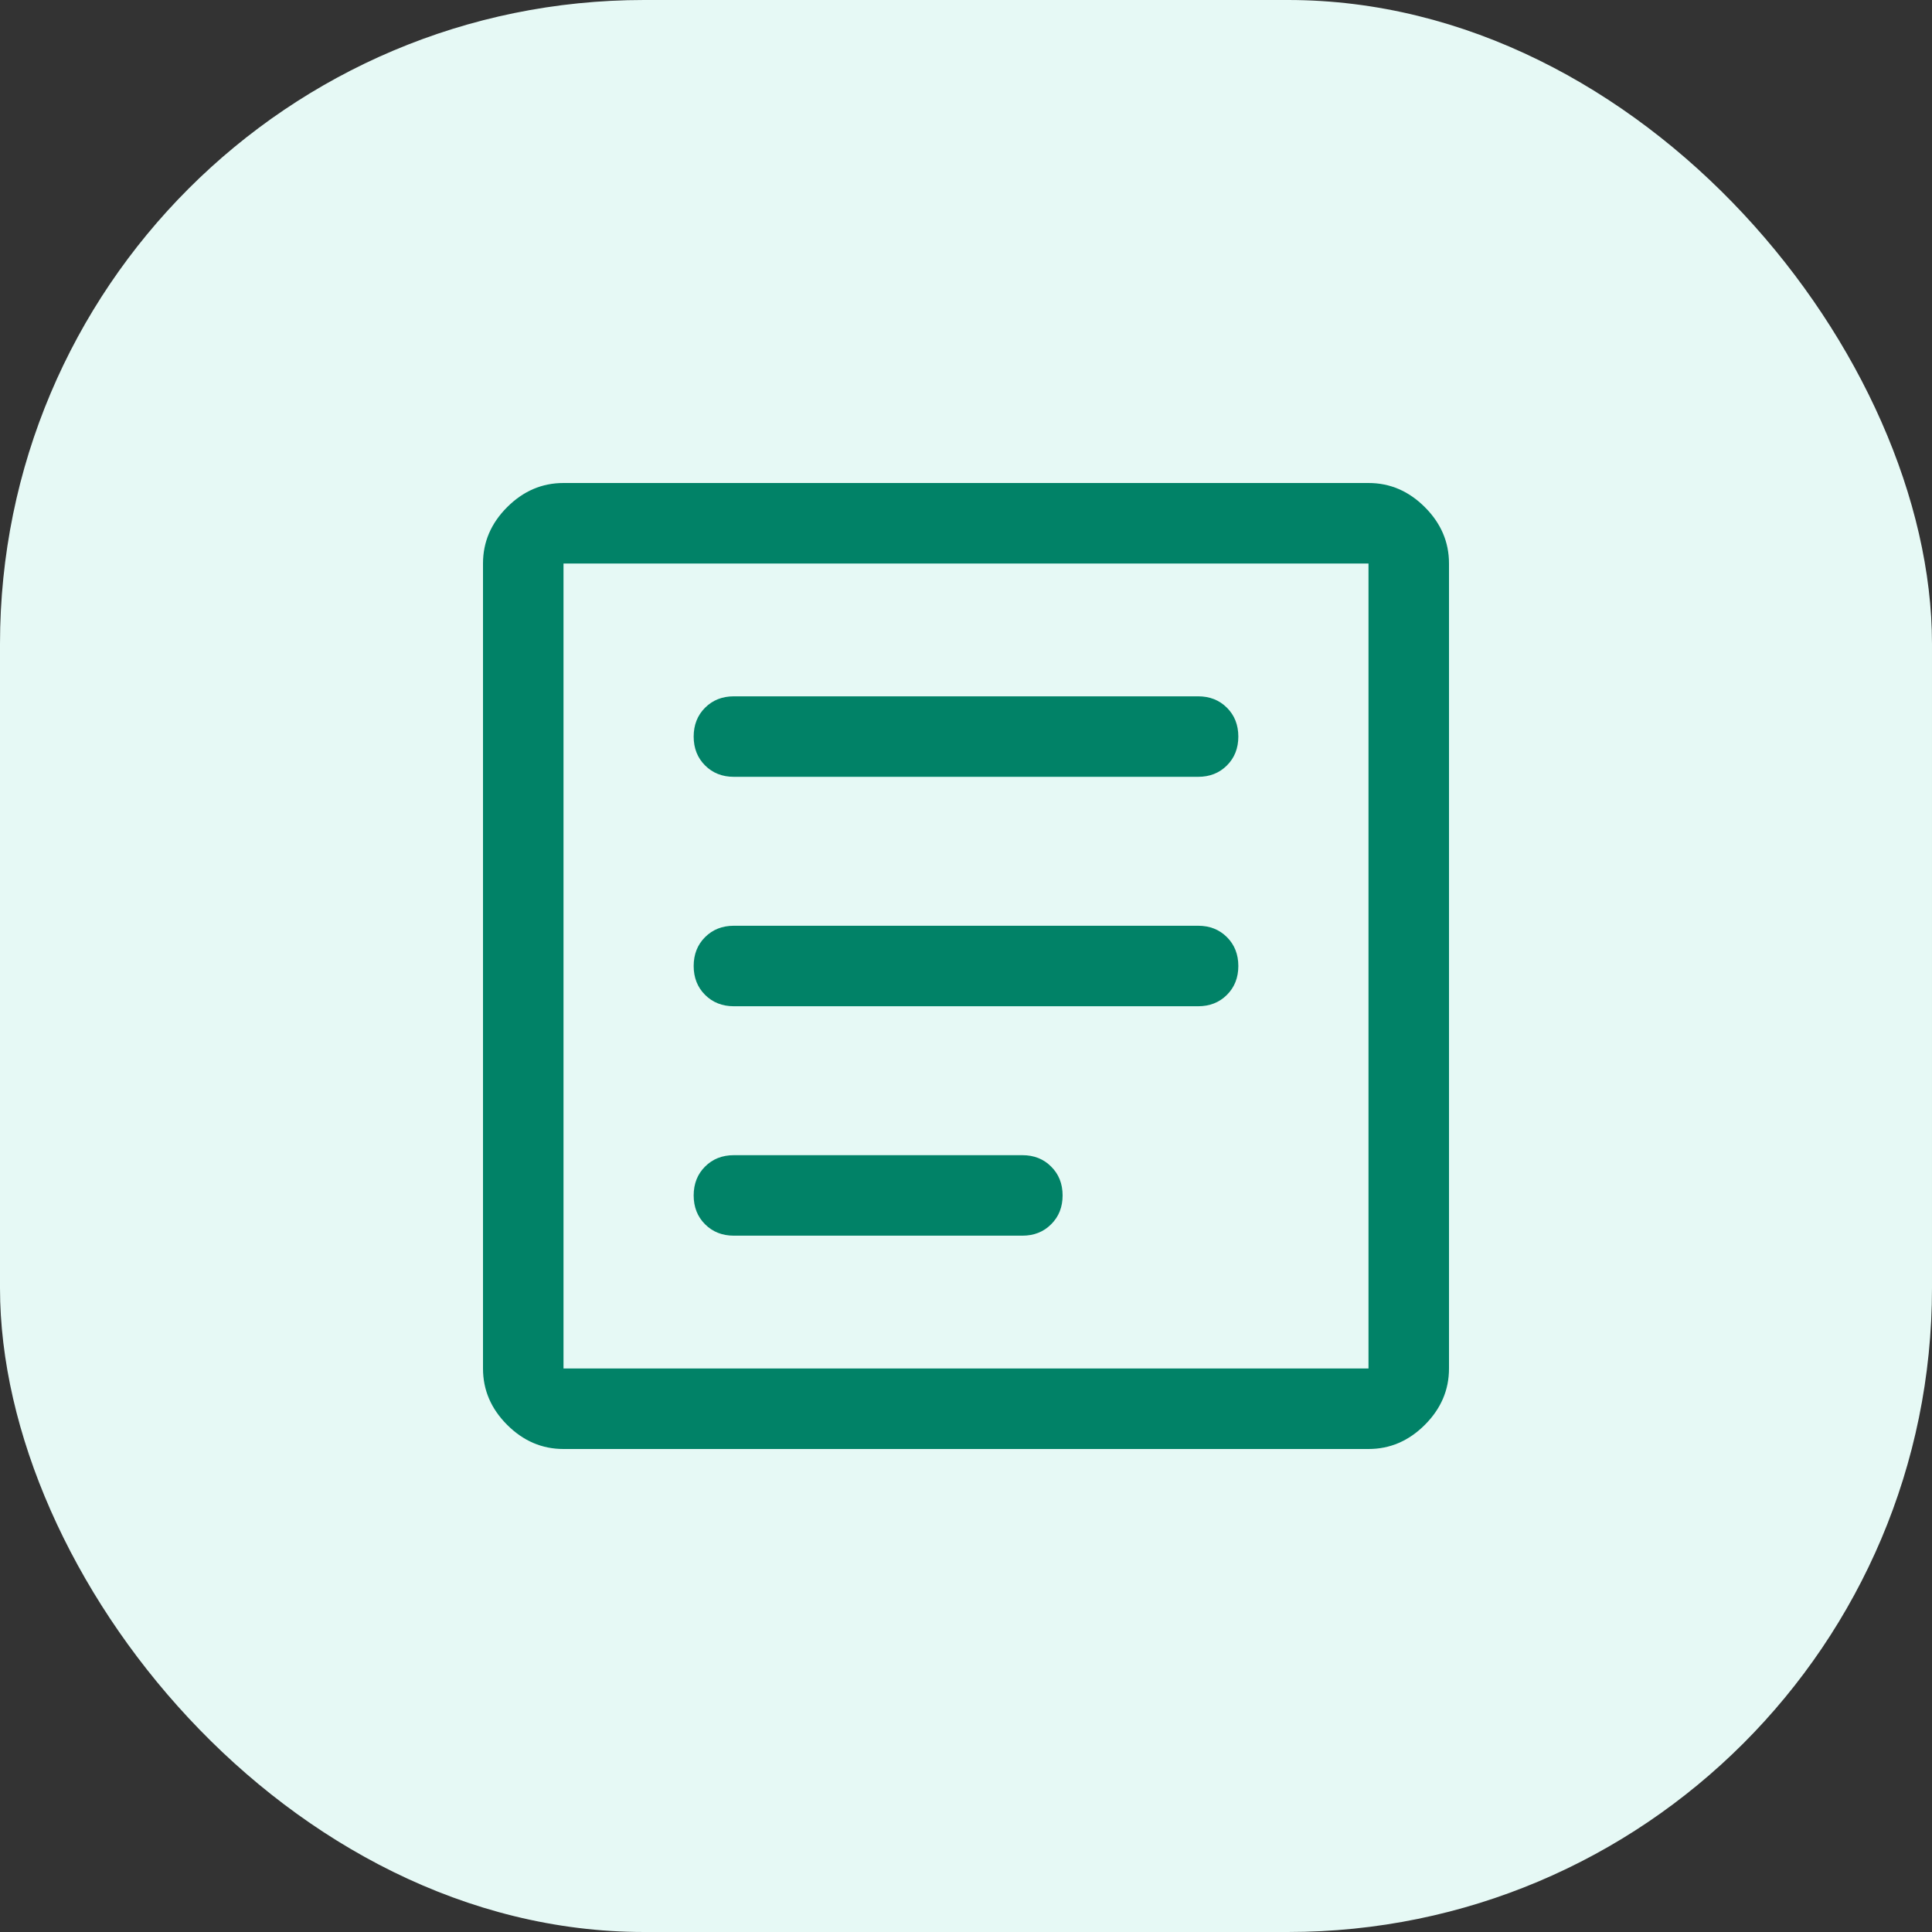
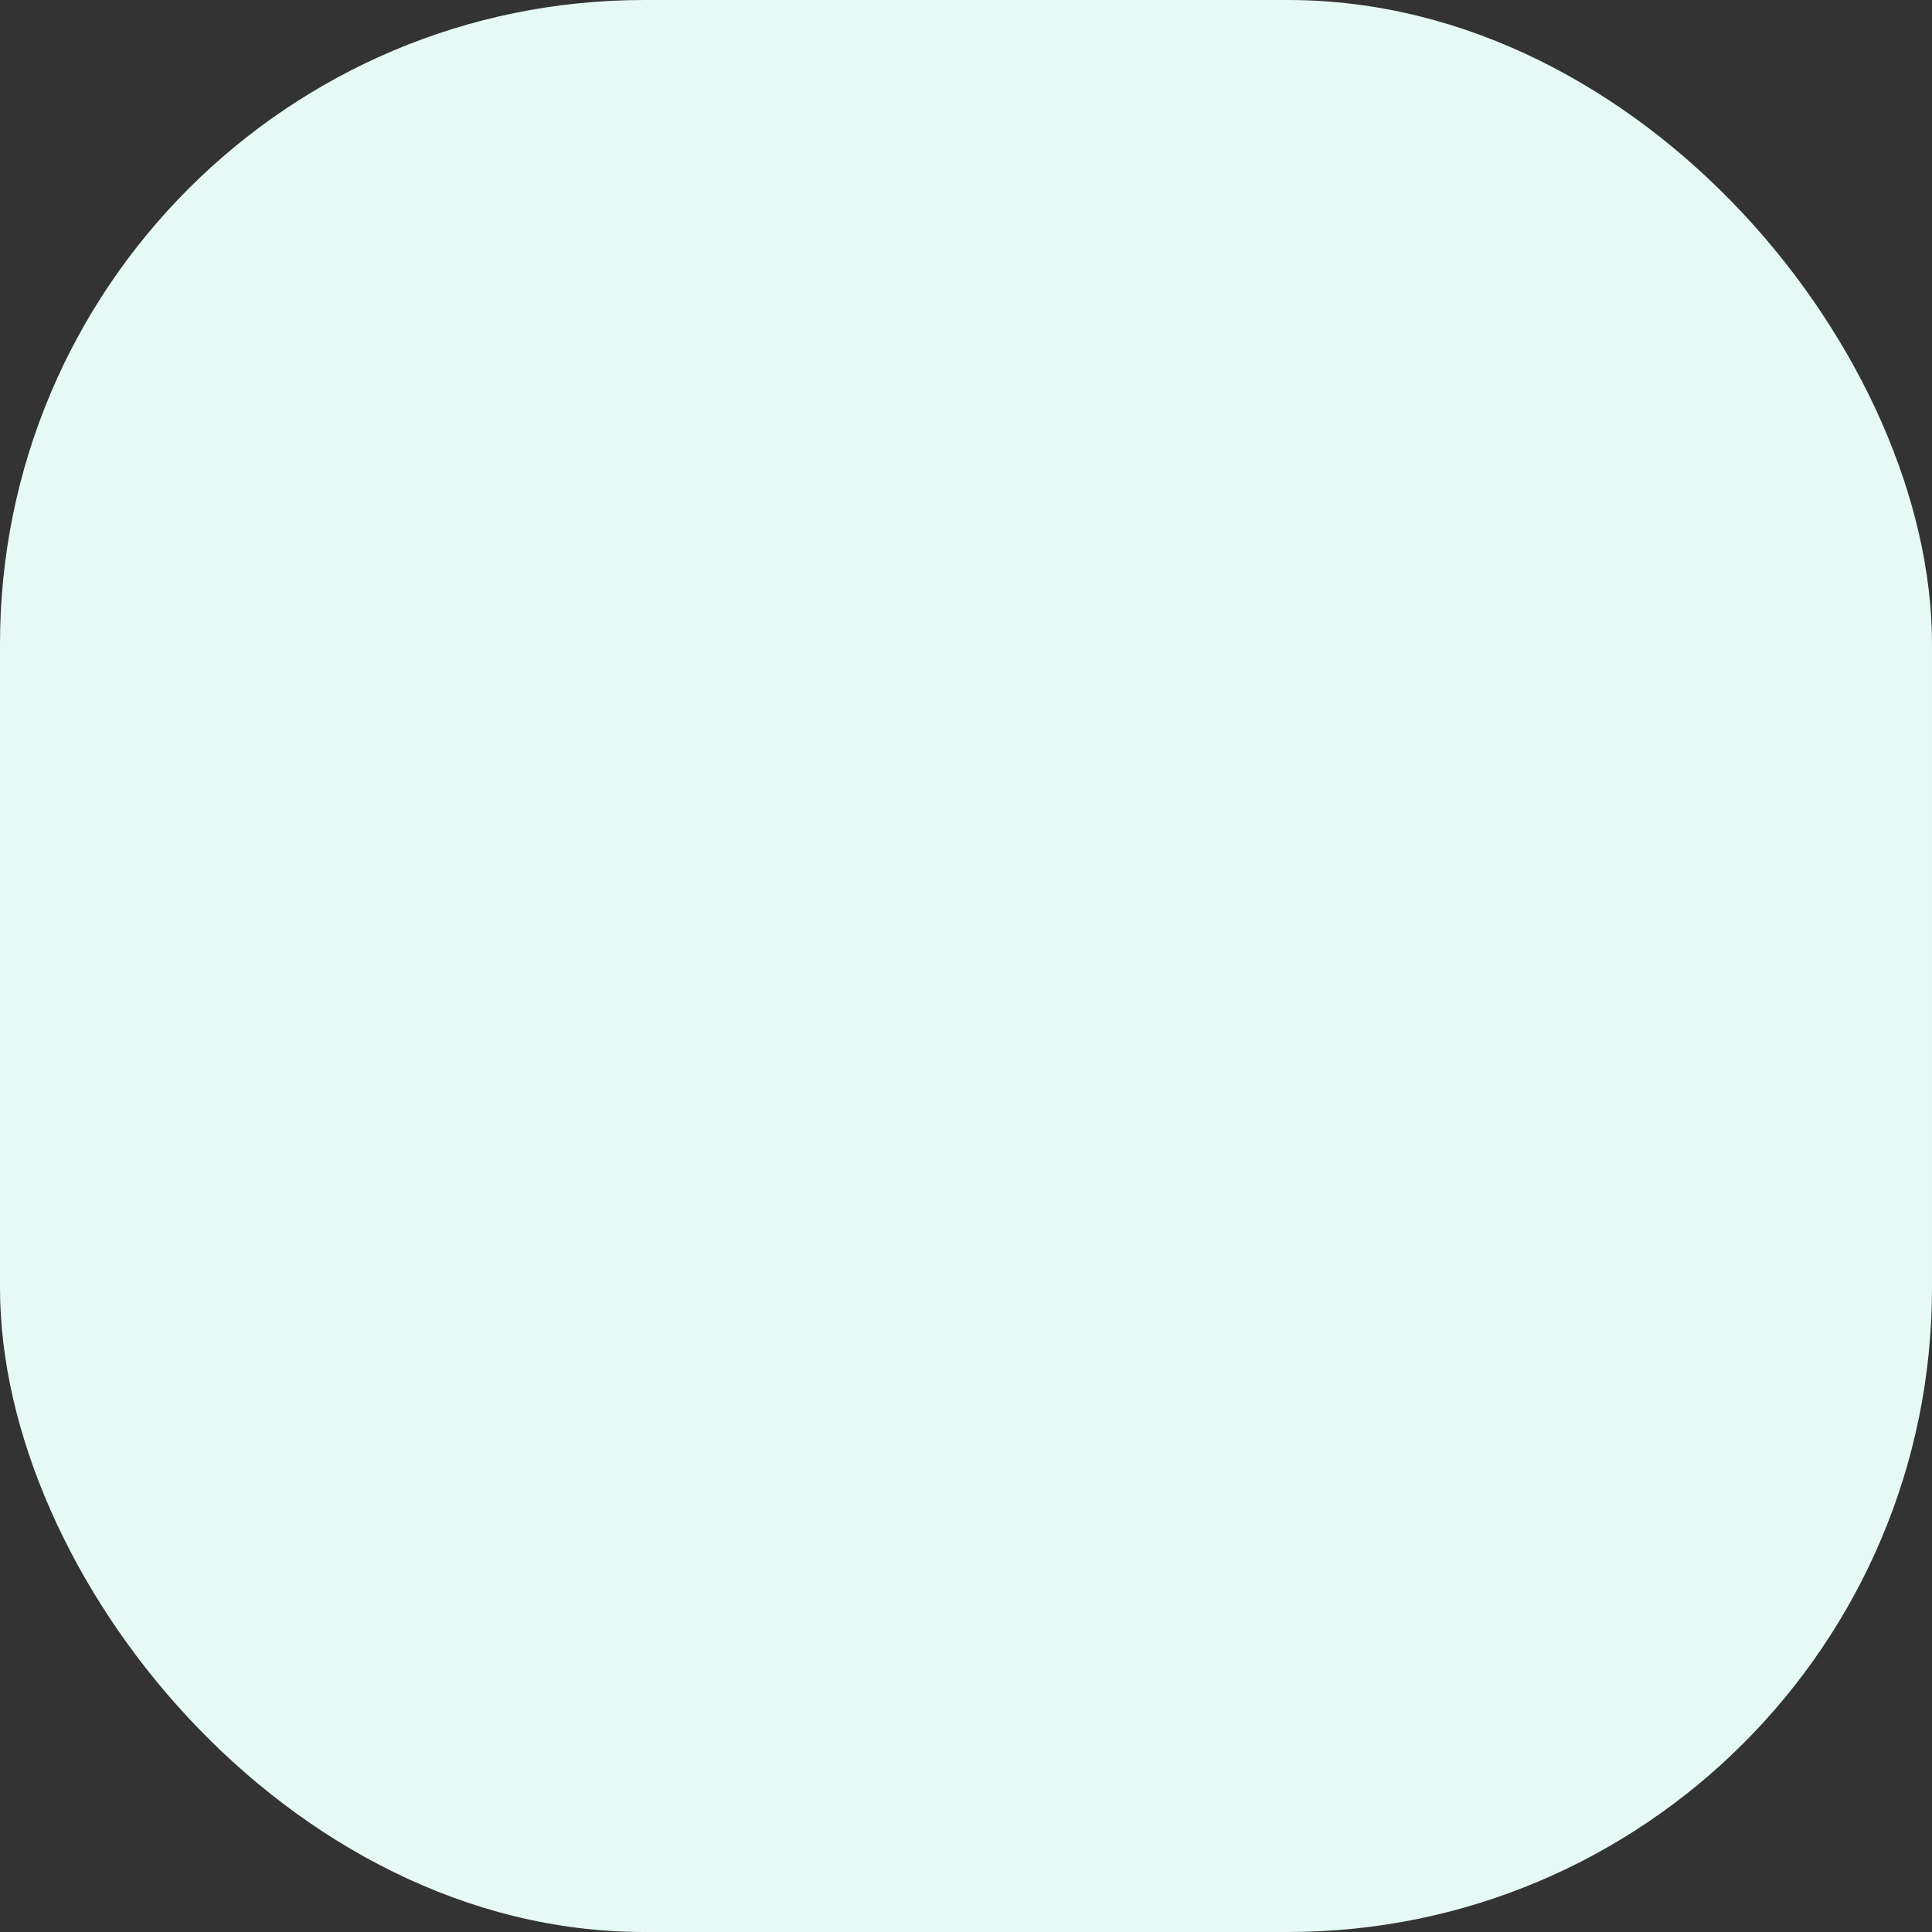
<svg xmlns="http://www.w3.org/2000/svg" width="24" height="24" viewBox="0 0 24 24" fill="none">
  <rect x="0" y="0" width="24" height="24" fill="#333333" stroke="none" />
  <rect width="24" height="24" rx="8" fill="#E6F9F5" />
-   <path d="M9.117 15.35H12.7C12.844 15.35 12.964 15.303 13.058 15.208C13.153 15.114 13.2 14.994 13.2 14.85C13.2 14.706 13.153 14.586 13.058 14.492C12.964 14.397 12.844 14.35 12.7 14.35H9.117C8.972 14.35 8.853 14.397 8.758 14.492C8.664 14.586 8.617 14.706 8.617 14.85C8.617 14.994 8.664 15.114 8.758 15.208C8.853 15.303 8.972 15.35 9.117 15.35ZM9.117 12.5H14.883C15.028 12.5 15.147 12.453 15.242 12.358C15.336 12.264 15.383 12.144 15.383 12C15.383 11.856 15.336 11.736 15.242 11.642C15.147 11.547 15.028 11.5 14.883 11.5H9.117C8.972 11.5 8.853 11.547 8.758 11.642C8.664 11.736 8.617 11.856 8.617 12C8.617 12.144 8.664 12.264 8.758 12.358C8.853 12.453 8.972 12.5 9.117 12.5ZM9.117 9.65H14.883C15.028 9.65 15.147 9.603 15.242 9.508C15.336 9.414 15.383 9.294 15.383 9.15C15.383 9.006 15.336 8.886 15.242 8.792C15.147 8.697 15.028 8.65 14.883 8.65H9.117C8.972 8.65 8.853 8.697 8.758 8.792C8.664 8.886 8.617 9.006 8.617 9.15C8.617 9.294 8.664 9.414 8.758 9.508C8.853 9.603 8.972 9.65 9.117 9.65ZM7 18C6.733 18 6.5 17.9 6.3 17.7C6.1 17.5 6 17.267 6 17V7C6 6.733 6.1 6.5 6.3 6.3C6.5 6.1 6.733 6 7 6H17C17.267 6 17.5 6.1 17.7 6.3C17.9 6.5 18 6.733 18 7V17C18 17.267 17.9 17.5 17.7 17.7C17.5 17.9 17.267 18 17 18H7ZM7 17H17V7H7V17Z" fill="#018267" />
</svg>